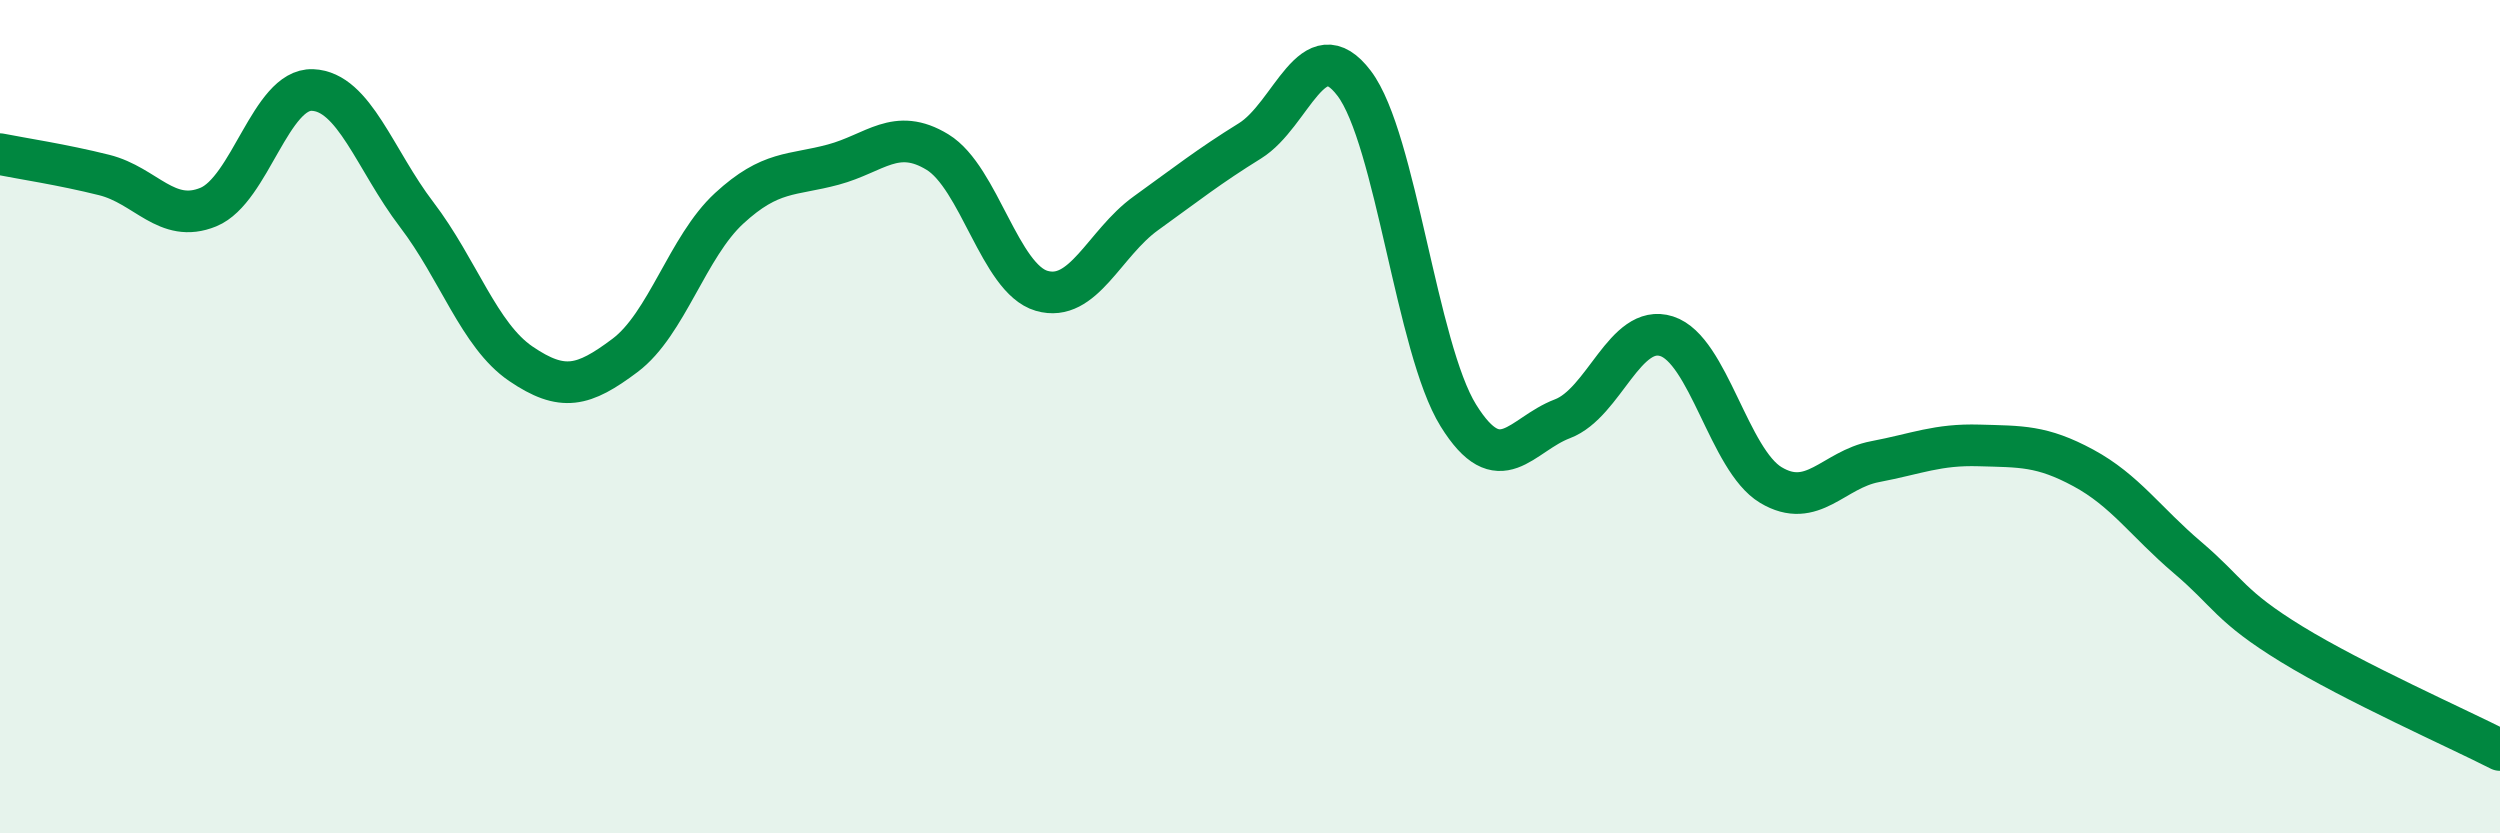
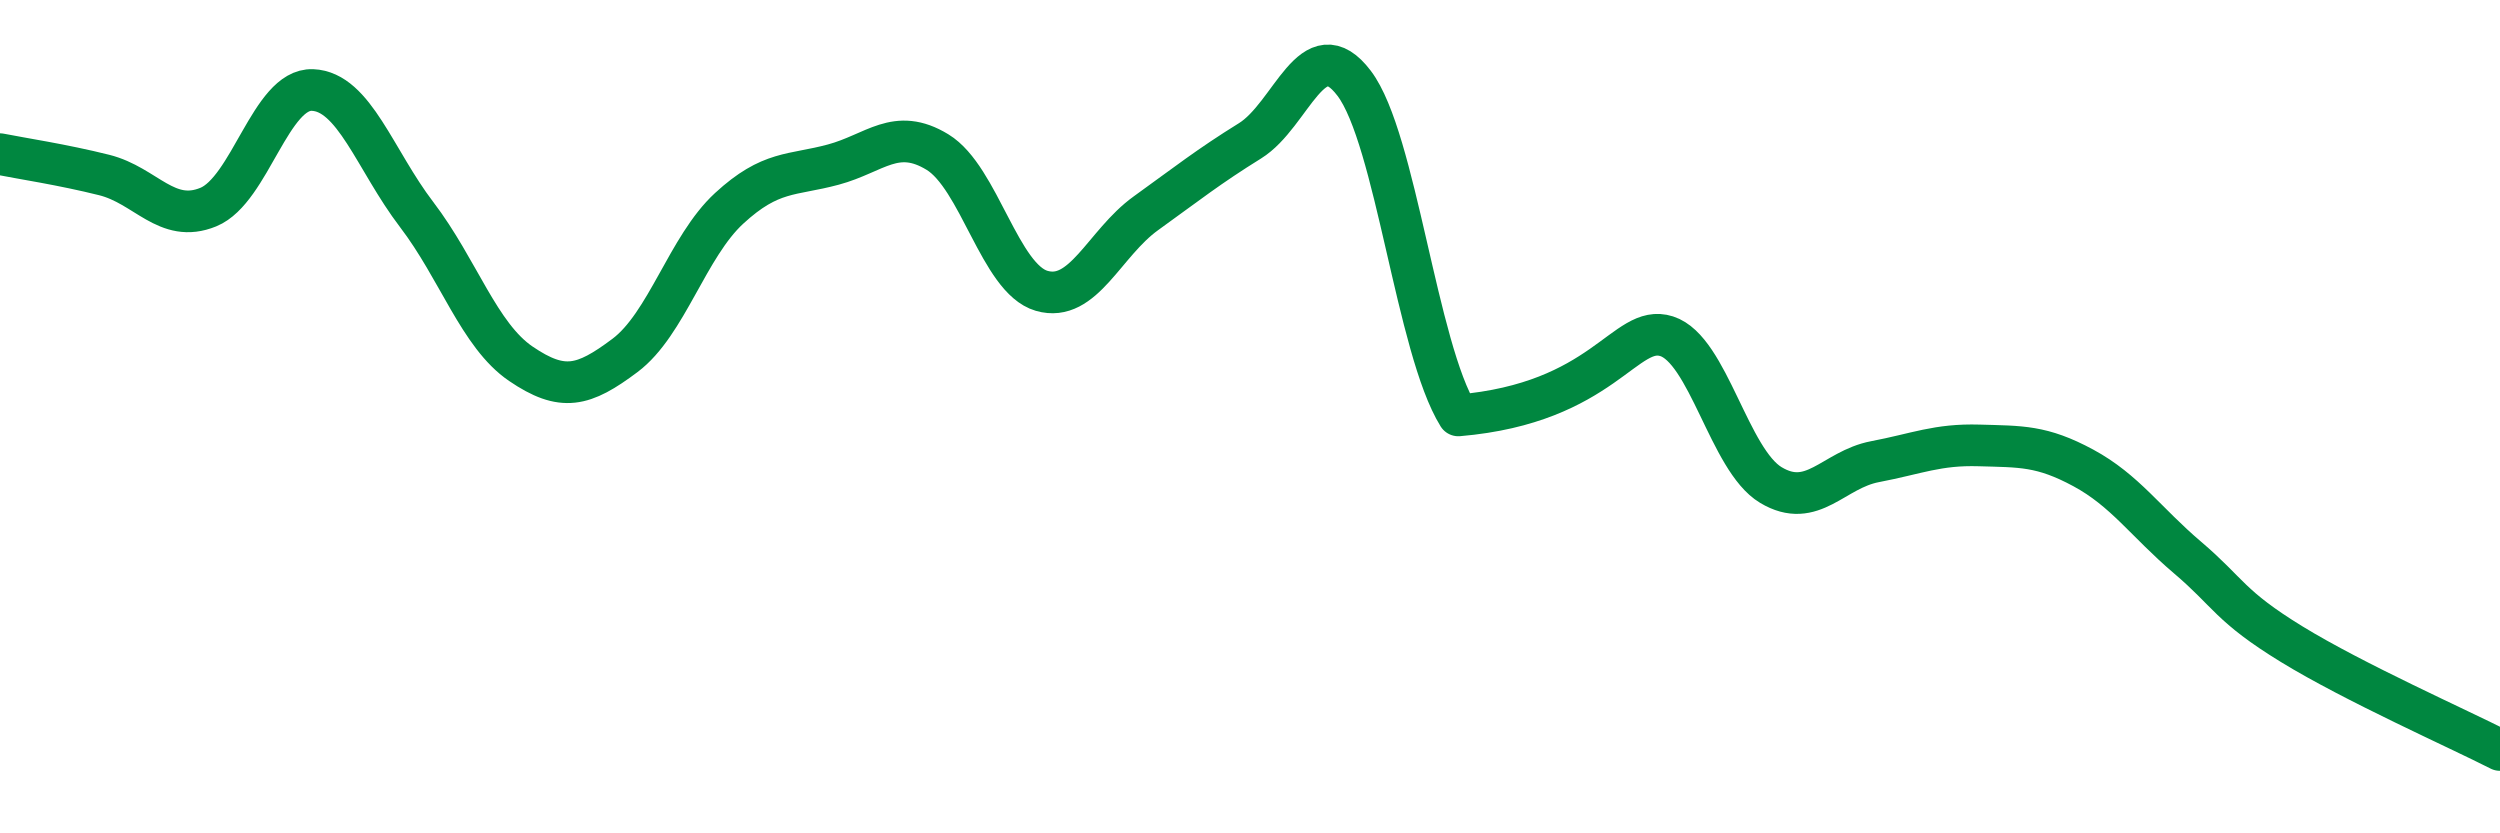
<svg xmlns="http://www.w3.org/2000/svg" width="60" height="20" viewBox="0 0 60 20">
-   <path d="M 0,3.7 C 0.5,3.8 1.5,3.95 2.5,4.2 C 3.5,4.45 4,5.38 5,4.97 C 6,4.56 6.5,2.12 7.5,2.16 C 8.5,2.2 9,3.84 10,5.15 C 11,6.46 11.5,8.05 12.5,8.73 C 13.5,9.41 14,9.28 15,8.53 C 16,7.78 16.5,5.92 17.5,5 C 18.5,4.08 19,4.22 20,3.95 C 21,3.68 21.5,3.04 22.5,3.65 C 23.5,4.26 24,6.69 25,6.98 C 26,7.27 26.5,5.84 27.5,5.12 C 28.5,4.4 29,4 30,3.38 C 31,2.76 31.5,0.68 32.5,2 C 33.5,3.32 34,8.36 35,9.97 C 36,11.58 36.5,10.43 37.5,10.05 C 38.5,9.67 39,7.75 40,8.07 C 41,8.39 41.5,11.04 42.5,11.64 C 43.5,12.24 44,11.27 45,11.08 C 46,10.89 46.5,10.66 47.5,10.69 C 48.5,10.72 49,10.69 50,11.23 C 51,11.77 51.5,12.53 52.5,13.38 C 53.5,14.23 53.5,14.54 55,15.46 C 56.5,16.38 59,17.49 60,18L60 20L0 20Z" fill="#008740" opacity="0.1" stroke-linecap="round" stroke-linejoin="round" />
-   <path d="M 0,3.7 C 0.5,3.8 1.5,3.95 2.5,4.2 C 3.5,4.45 4,5.38 5,4.97 C 6,4.56 6.5,2.12 7.5,2.16 C 8.5,2.2 9,3.84 10,5.15 C 11,6.46 11.5,8.05 12.5,8.73 C 13.5,9.41 14,9.28 15,8.53 C 16,7.78 16.5,5.92 17.5,5 C 18.5,4.08 19,4.22 20,3.95 C 21,3.68 21.5,3.04 22.5,3.65 C 23.5,4.26 24,6.69 25,6.98 C 26,7.27 26.5,5.84 27.5,5.12 C 28.5,4.4 29,4 30,3.38 C 31,2.76 31.5,0.68 32.5,2 C 33.5,3.32 34,8.36 35,9.97 C 36,11.58 36.5,10.43 37.5,10.05 C 38.5,9.67 39,7.75 40,8.07 C 41,8.39 41.5,11.04 42.5,11.64 C 43.5,12.24 44,11.27 45,11.08 C 46,10.89 46.5,10.66 47.5,10.69 C 48.5,10.72 49,10.69 50,11.23 C 51,11.77 51.5,12.53 52.5,13.38 C 53.5,14.23 53.5,14.54 55,15.46 C 56.5,16.38 59,17.49 60,18" stroke="#008740" stroke-width="1" fill="none" stroke-linecap="round" stroke-linejoin="round" />
+   <path d="M 0,3.7 C 0.5,3.8 1.5,3.95 2.5,4.2 C 3.5,4.45 4,5.38 5,4.97 C 6,4.56 6.5,2.12 7.5,2.16 C 8.5,2.2 9,3.84 10,5.15 C 11,6.46 11.5,8.05 12.5,8.73 C 13.5,9.41 14,9.28 15,8.53 C 16,7.78 16.5,5.92 17.5,5 C 18.5,4.08 19,4.22 20,3.95 C 21,3.68 21.5,3.04 22.5,3.65 C 23.5,4.26 24,6.69 25,6.98 C 26,7.27 26.5,5.84 27.5,5.12 C 28.5,4.4 29,4 30,3.38 C 31,2.76 31.5,0.68 32.5,2 C 33.5,3.32 34,8.36 35,9.97 C 38.5,9.67 39,7.75 40,8.07 C 41,8.39 41.5,11.04 42.5,11.64 C 43.5,12.24 44,11.27 45,11.08 C 46,10.89 46.5,10.66 47.5,10.69 C 48.5,10.72 49,10.69 50,11.23 C 51,11.77 51.5,12.53 52.5,13.38 C 53.5,14.23 53.5,14.54 55,15.46 C 56.5,16.38 59,17.49 60,18" stroke="#008740" stroke-width="1" fill="none" stroke-linecap="round" stroke-linejoin="round" />
</svg>